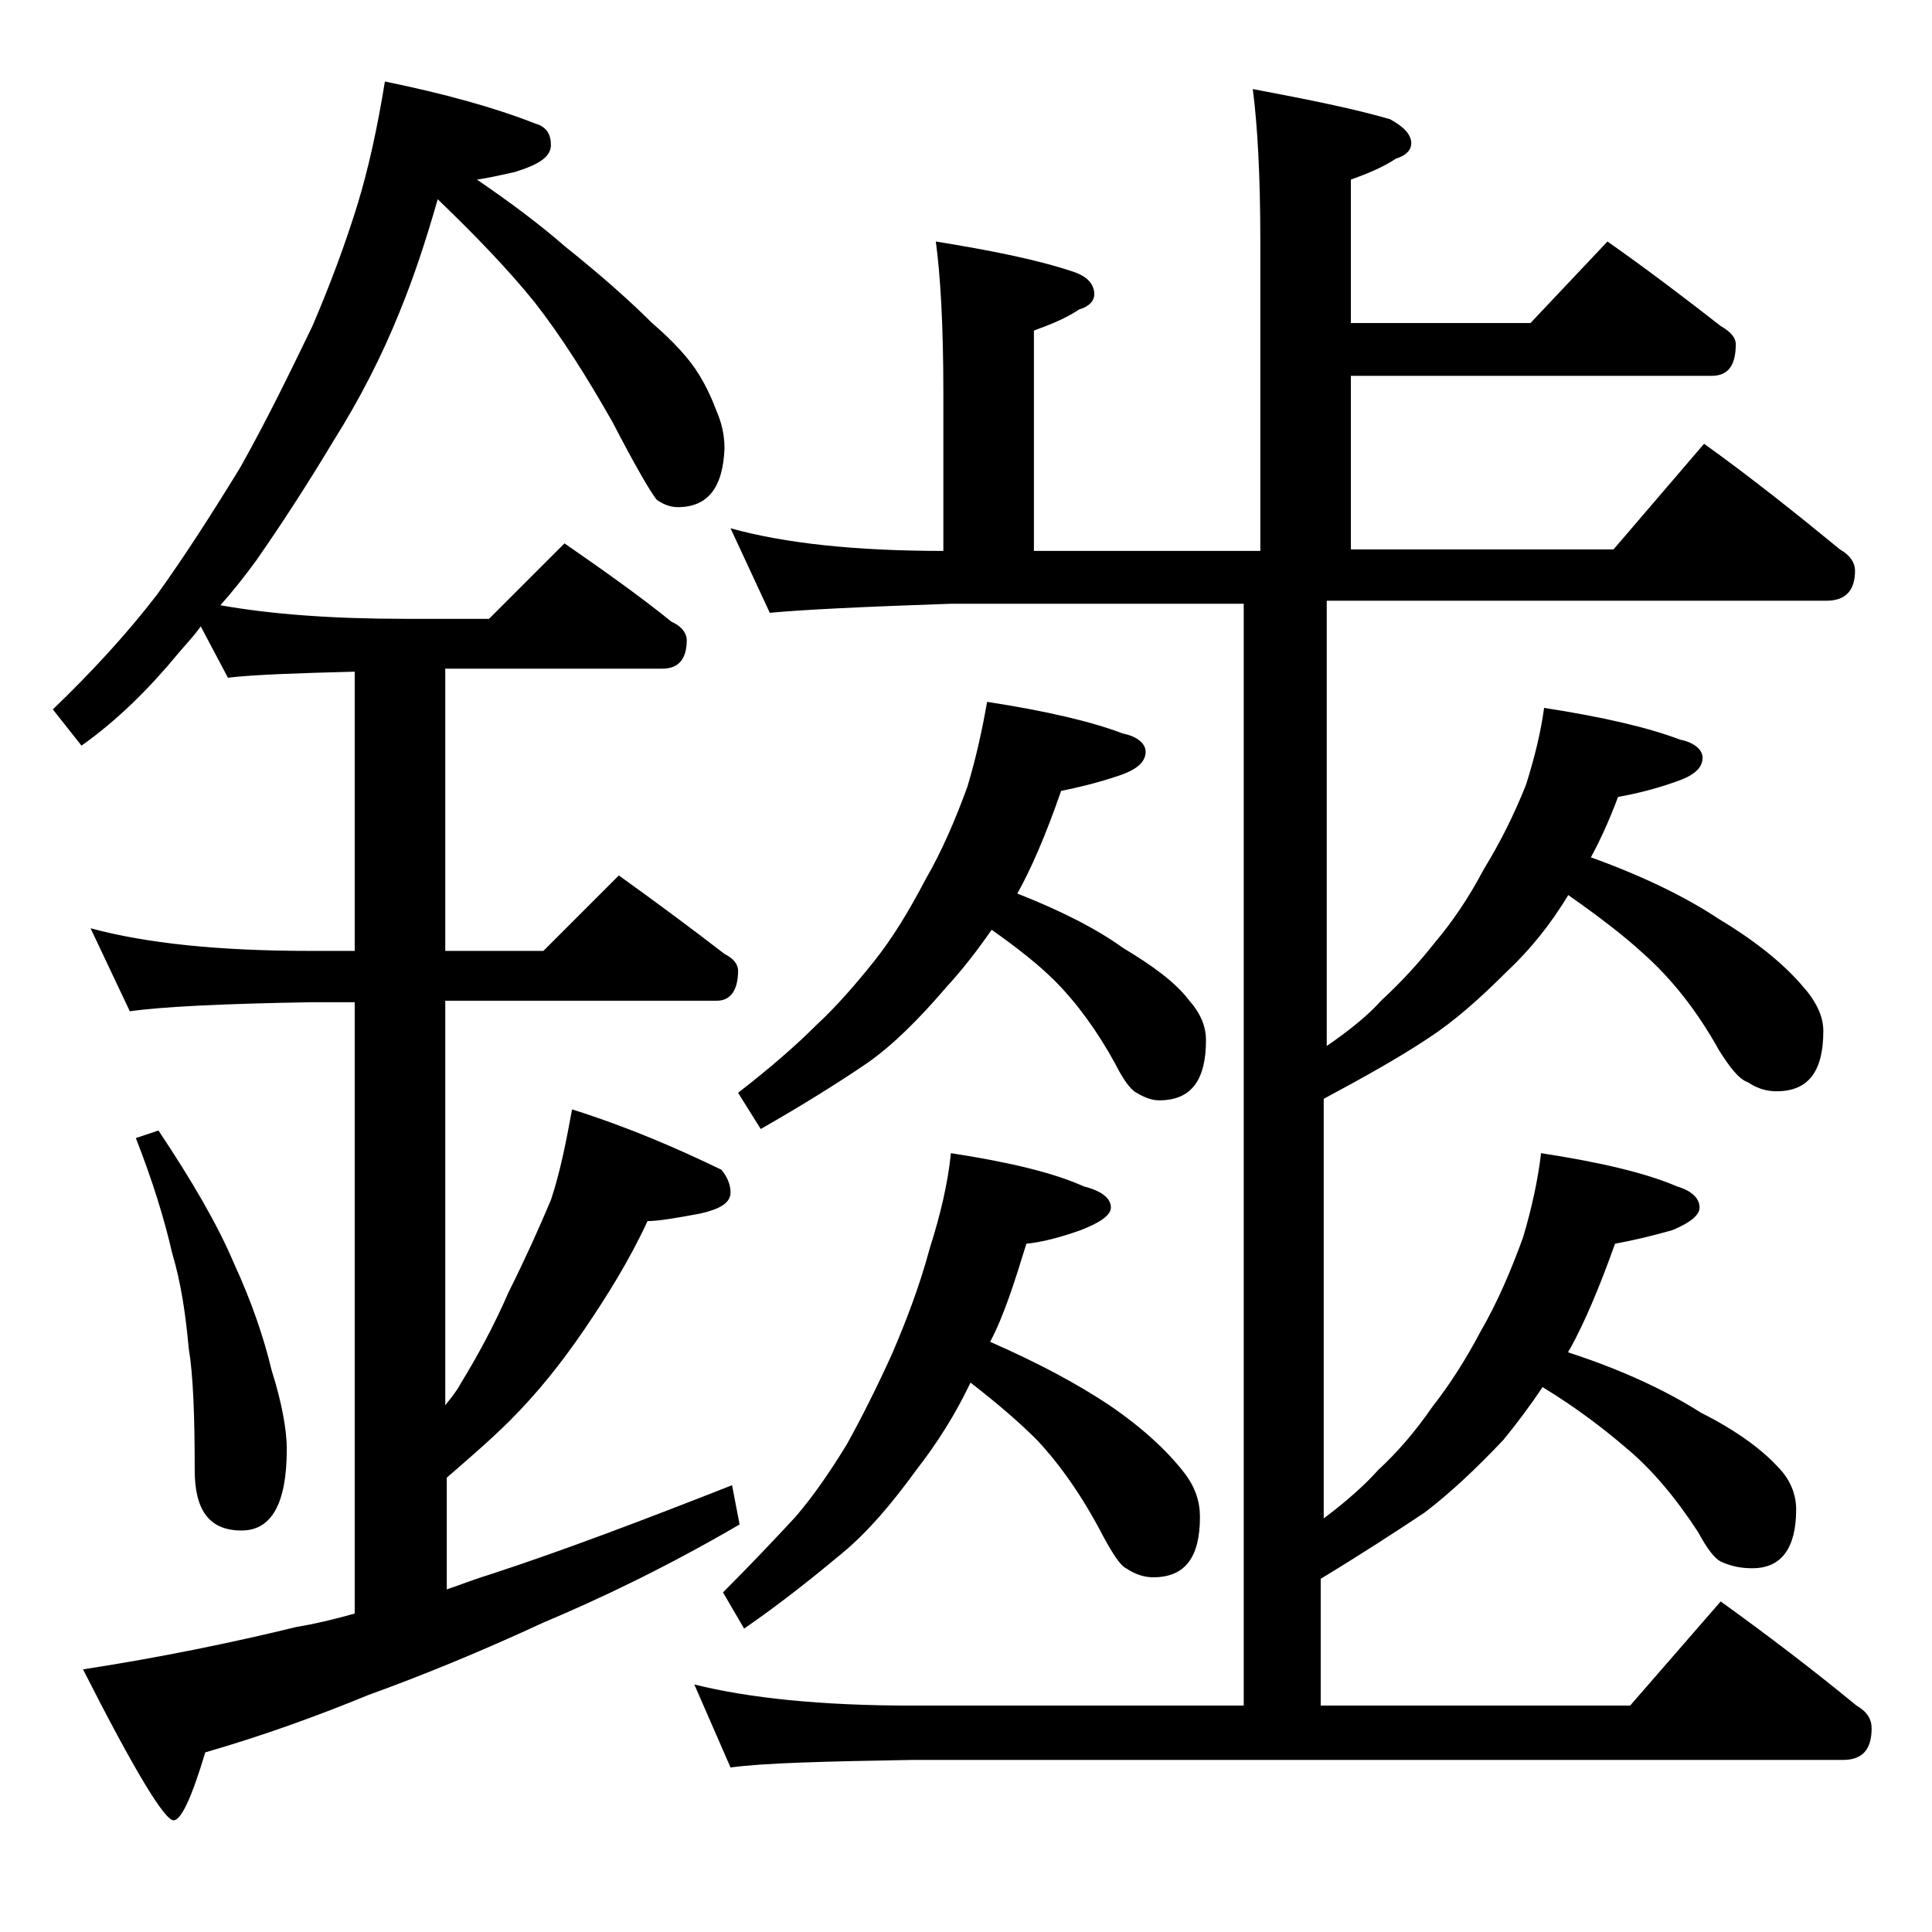
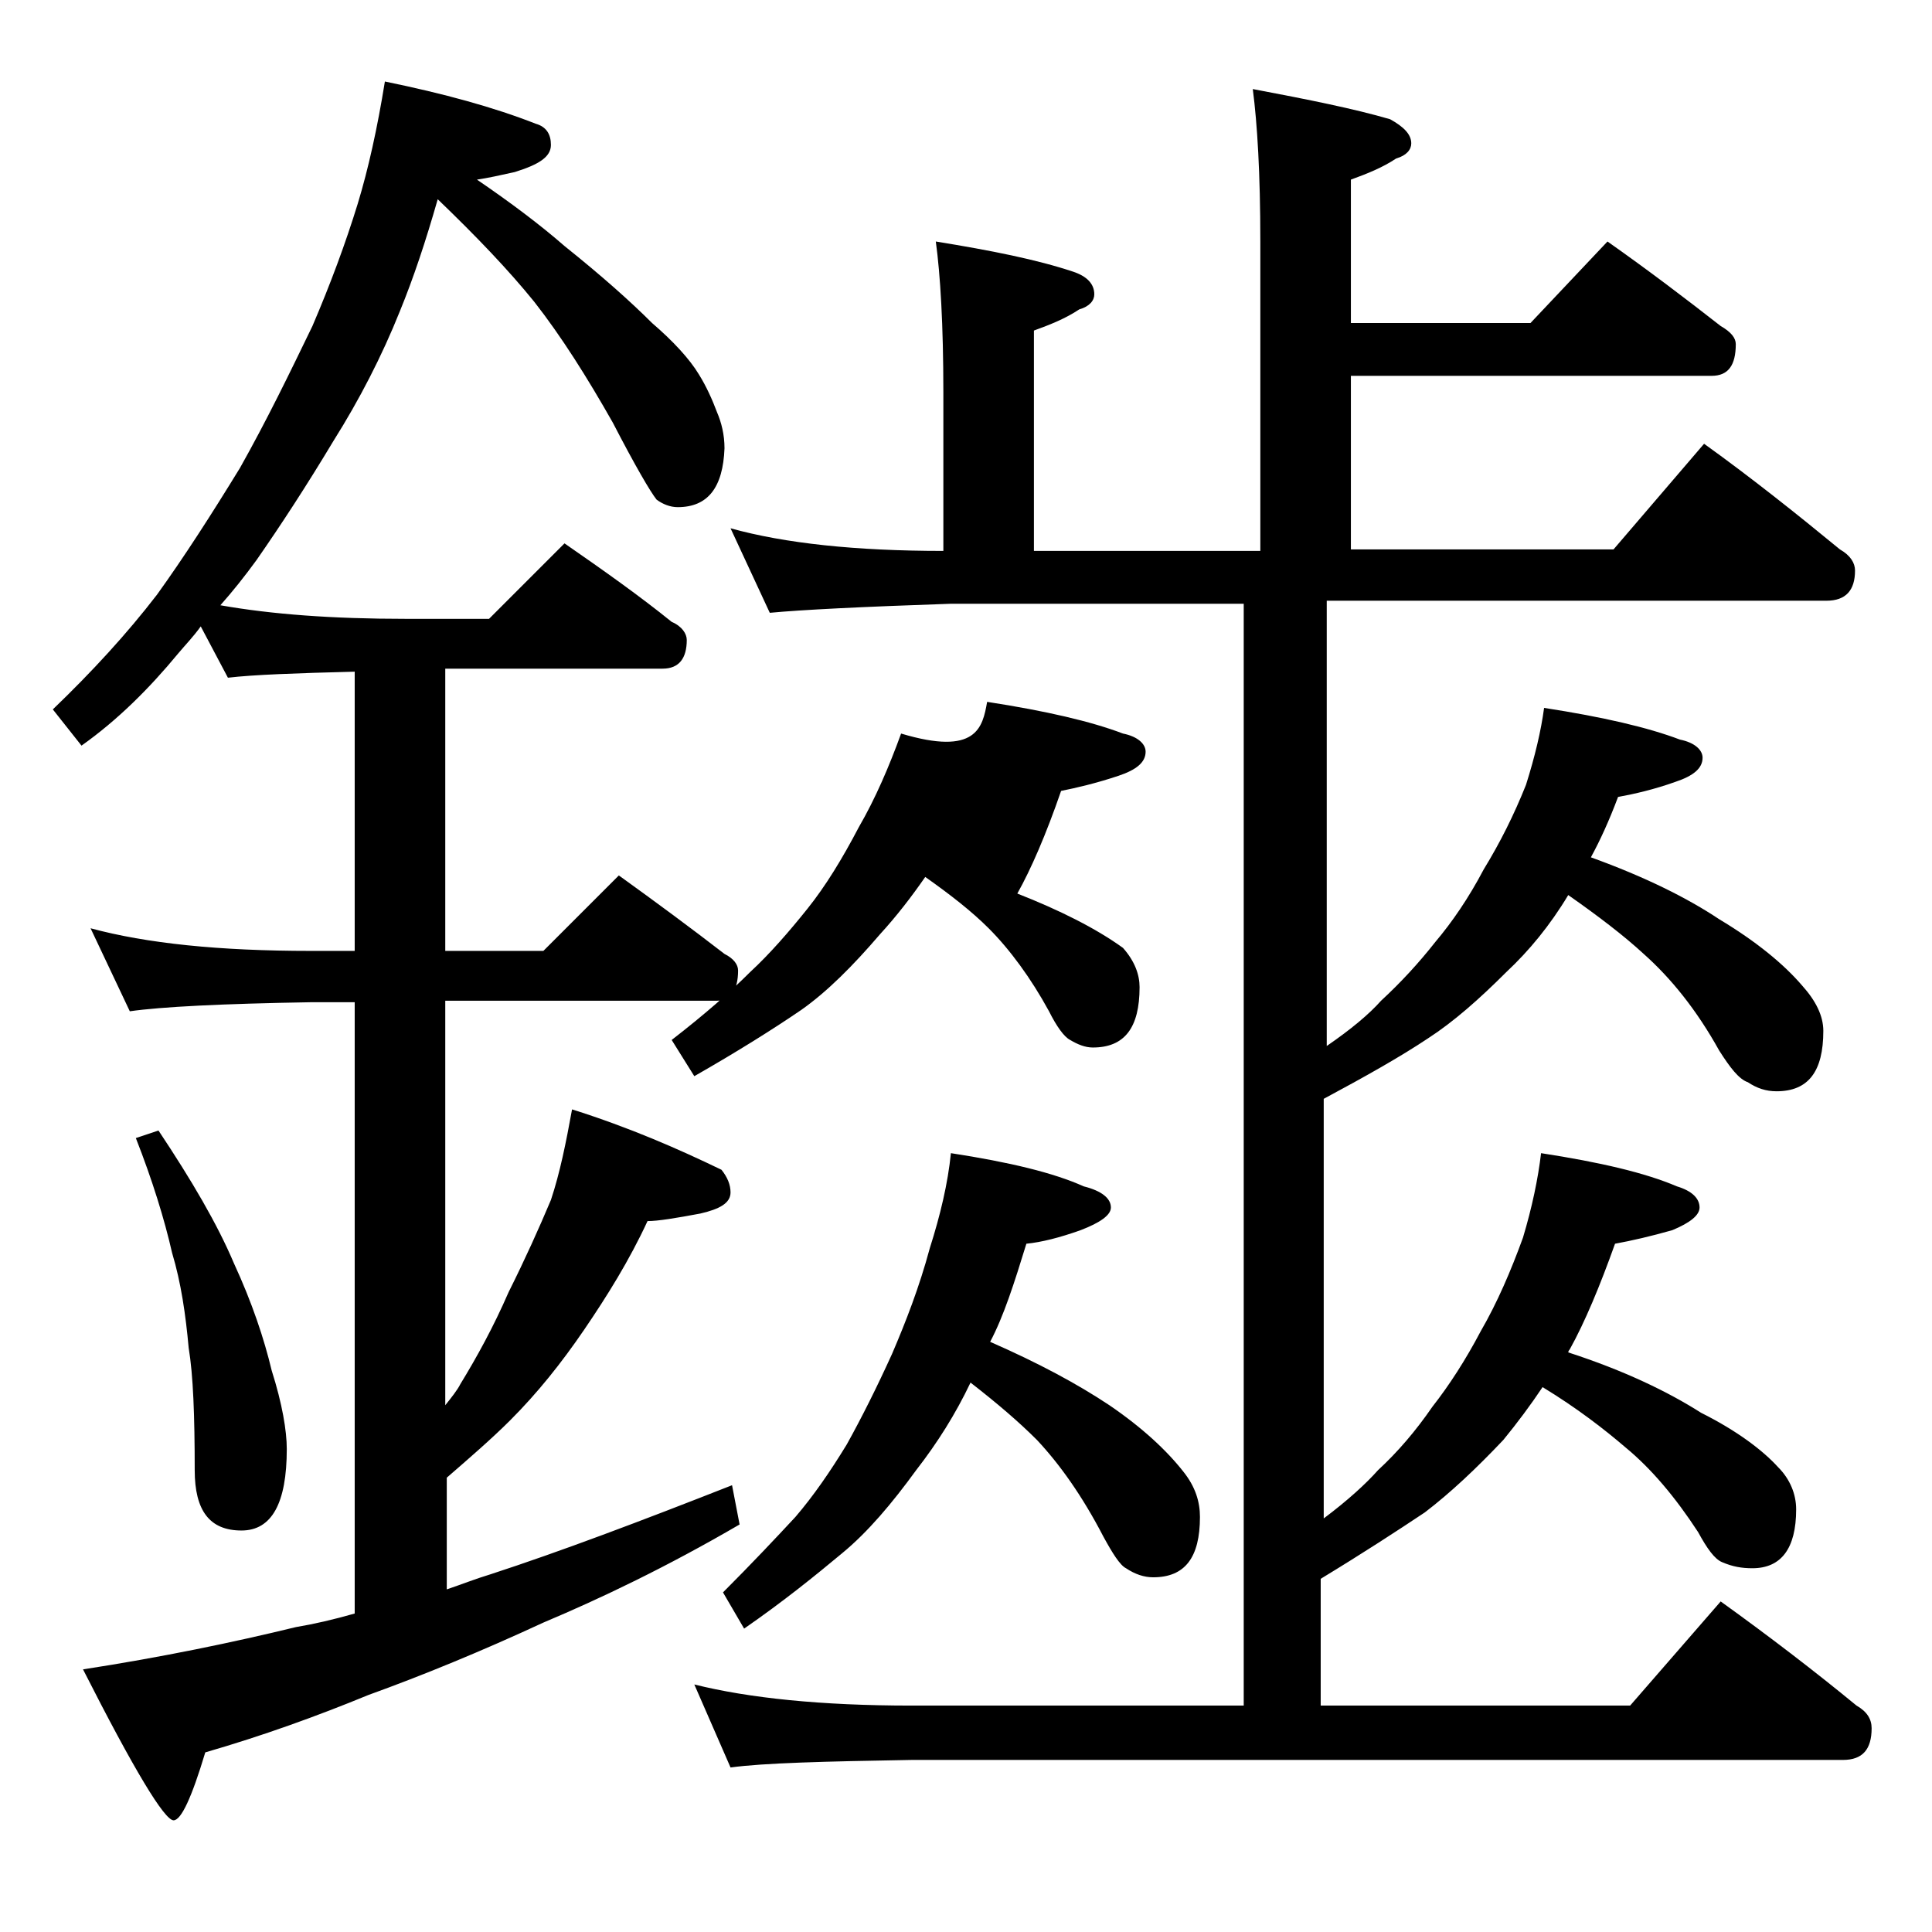
<svg xmlns="http://www.w3.org/2000/svg" version="1.1" id="Layer_1" x="0px" y="0px" viewBox="0 0 128 128" enable-background="new 0 0 128 128" xml:space="preserve">
-   <path d="M25.5,5.4c3.9,0.8,7.2,1.7,10,2.8c0.7,0.2,1,0.7,1,1.4c0,0.8-0.8,1.3-2.4,1.8c-0.9,0.2-1.8,0.4-2.5,0.5  c2.2,1.5,4.2,3,5.8,4.4c2.5,2,4.4,3.7,5.8,5.1c1.4,1.2,2.5,2.4,3.1,3.4c0.5,0.8,0.9,1.7,1.2,2.5c0.3,0.7,0.5,1.5,0.5,2.4  c-0.1,2.6-1.1,3.9-3.1,3.9c-0.5,0-1-0.2-1.4-0.5c-0.4-0.5-1.4-2.2-2.9-5.1c-1.7-3-3.4-5.7-5.2-8c-1.7-2.1-3.8-4.3-6.4-6.8  c-0.8,2.8-1.6,5.2-2.5,7.4c-1.2,3-2.7,5.9-4.4,8.6c-1.8,3-3.5,5.6-5.1,7.9c-0.8,1.1-1.6,2.1-2.4,3C18,40.7,22,41,26.9,41h5.5l5-5  c2.6,1.8,5,3.5,7.1,5.2c0.7,0.3,1,0.8,1,1.2c0,1.2-0.5,1.9-1.6,1.9H29.5V63H36l5-5c2.5,1.8,4.8,3.5,7,5.2c0.6,0.3,0.9,0.7,0.9,1.1  c0,1.3-0.5,2-1.4,2h-18v26.8c0.4-0.5,0.8-1,1-1.4c1.1-1.8,2.2-3.8,3.2-6.1c1.1-2.2,2-4.2,2.8-6.1c0.6-1.8,1-3.8,1.4-6  c3.8,1.2,7,2.6,9.9,4c0.4,0.5,0.6,1,0.6,1.5c0,0.7-0.7,1.1-2,1.4c-1.6,0.3-2.8,0.5-3.5,0.5c-1.2,2.6-2.7,5-4.2,7.2  c-1.5,2.2-3.1,4.2-4.9,6c-1.2,1.2-2.7,2.5-4.2,3.8v7.4c0.9-0.3,1.9-0.7,2.9-1c4.6-1.5,9.9-3.5,16-5.9l0.5,2.6  c-4.8,2.8-9.2,4.9-13,6.5c-4.1,1.9-8,3.5-11.6,4.8c-3.4,1.4-7,2.7-10.8,3.8c-0.9,3-1.6,4.5-2.1,4.5c-0.6,0-2.6-3.3-6-10  c5.2-0.8,10-1.8,14.1-2.8c1.2-0.2,2.5-0.5,3.9-0.9V66.4h-2.9c-5.9,0.1-9.9,0.3-12,0.6l-2.6-5.5c3.7,1,8.5,1.5,14.6,1.5h2.9V44.5  c-3.9,0.1-6.7,0.2-8.4,0.4l-1.8-3.4c-0.5,0.7-1,1.2-1.5,1.8c-1.9,2.3-4,4.4-6.4,6.1L3.5,47c2.6-2.5,4.9-5,6.9-7.6  c1.8-2.5,3.6-5.3,5.5-8.4c1.8-3.2,3.3-6.3,4.8-9.4c1.2-2.8,2.2-5.5,3-8.1C24.4,11.2,25,8.5,25.5,5.4z M10.5,74.9  c2.2,3.3,3.9,6.2,5,8.8c1.2,2.6,2,5,2.5,7.1c0.7,2.2,1,4,1,5.2c0,3.6-1,5.4-3,5.4c-2.1,0-3.1-1.3-3.1-4c0-3.6-0.1-6.3-0.4-8.1  C12.3,87.1,12,85,11.4,83c-0.5-2.2-1.3-4.8-2.4-7.6L10.5,74.9z M83,5.9c3.7,0.7,6.7,1.3,9.1,2c0.9,0.5,1.4,1,1.4,1.6  c0,0.4-0.3,0.8-1,1c-0.9,0.6-1.9,1-3,1.4v9.5h11.9l5.1-5.4c2.7,1.9,5.2,3.8,7.5,5.6c0.7,0.4,1,0.8,1,1.2c0,1.4-0.5,2.1-1.6,2.1H89.5  v11.5h17.4l6-7c3.2,2.3,6.2,4.7,9,7c0.7,0.4,1,0.9,1,1.4c0,1.3-0.6,2-1.9,2H87.9v29.5c1.6-1.1,2.8-2.1,3.6-3  c1.3-1.2,2.5-2.5,3.6-3.9c1.1-1.3,2.2-2.9,3.2-4.8c1.1-1.8,2-3.6,2.8-5.6c0.6-1.9,1-3.6,1.2-5.1c3.9,0.6,6.9,1.3,9,2.1  c1,0.2,1.5,0.7,1.5,1.2c0,0.7-0.6,1.2-1.8,1.6c-1.4,0.5-2.7,0.8-3.8,1c-0.6,1.6-1.2,2.9-1.8,4c3.6,1.3,6.4,2.7,8.5,4.1  c2.5,1.5,4.3,3,5.5,4.4c0.9,1,1.4,2,1.4,3c0,2.7-1,4-3.1,4c-0.7,0-1.3-0.2-1.9-0.6c-0.6-0.2-1.2-1-1.9-2.1c-1.5-2.7-3.2-4.8-5-6.4  c-1.3-1.2-3-2.5-5-3.9c-1.2,2-2.6,3.7-4.1,5.1c-1.8,1.8-3.5,3.3-5.2,4.4c-1.8,1.2-4.1,2.5-6.9,4v27.8c1.6-1.2,2.8-2.3,3.6-3.2  c1.3-1.2,2.5-2.6,3.6-4.2c1.1-1.4,2.2-3.1,3.2-5c1.1-1.9,2-4,2.8-6.2c0.6-2,1-3.9,1.2-5.6c3.9,0.6,6.9,1.3,9,2.2  c1,0.3,1.5,0.8,1.5,1.4c0,0.5-0.6,1-1.8,1.5c-1.4,0.4-2.7,0.7-3.8,0.9c-1,2.8-2,5.2-3,7c-0.1,0.1-0.1,0.2-0.1,0.2  c3.7,1.2,6.6,2.6,8.8,4c2.4,1.2,4.1,2.5,5.1,3.6c0.8,0.8,1.2,1.8,1.2,2.8c0,2.6-1,3.9-2.9,3.9c-0.7,0-1.3-0.1-2-0.4  c-0.5-0.2-1-0.9-1.6-2c-1.5-2.3-3.1-4.2-4.8-5.6c-1.4-1.2-3.2-2.6-5.5-4c-0.8,1.2-1.7,2.4-2.6,3.5c-1.8,1.9-3.5,3.5-5.2,4.8  c-1.8,1.2-4.1,2.7-6.9,4.4v8.4h20.5l6-6.9c3.2,2.3,6.2,4.6,9,6.9c0.7,0.4,1,0.9,1,1.5c0,1.4-0.6,2.1-1.9,2.1H60.4  c-5.8,0.1-9.8,0.2-12,0.5l-2.4-5.5c3.6,0.9,8.4,1.4,14.4,1.4h22v-73H63c-5.9,0.2-9.9,0.4-12,0.6L48.4,35c3.6,1,8.3,1.5,14.1,1.5V26  c0-4.5-0.2-7.8-0.5-10c3.7,0.6,6.7,1.2,9.1,2c0.9,0.3,1.4,0.8,1.4,1.5c0,0.4-0.3,0.8-1,1c-0.9,0.6-1.9,1-3,1.4v14.6h15V16  C83.5,11.5,83.3,8.2,83,5.9z M63,76.4c3.9,0.6,6.8,1.3,8.8,2.2c1.2,0.3,1.8,0.8,1.8,1.4c0,0.5-0.7,1-2,1.5C70.2,82,69,82.3,68,82.4  c-0.8,2.6-1.5,4.8-2.4,6.5c3.2,1.4,5.8,2.8,7.9,4.2c2.2,1.5,3.8,3,4.9,4.4c0.8,1,1.1,2,1.1,3c0,2.7-1,4-3.1,4  c-0.6,0-1.2-0.2-1.8-0.6c-0.4-0.2-0.9-1-1.5-2.1c-1.4-2.7-2.9-4.8-4.4-6.4c-1.2-1.2-2.6-2.4-4.4-3.8c-1,2.1-2.2,4-3.6,5.8  c-1.6,2.2-3.2,4.1-4.9,5.5c-1.8,1.5-3.9,3.2-6.5,5l-1.4-2.4c1.9-1.9,3.5-3.6,4.8-5c1.2-1.4,2.3-3,3.4-4.8c1-1.8,2-3.8,3-6  c0.9-2.1,1.8-4.4,2.5-7C62.3,80.5,62.8,78.4,63,76.4z M65.4,46.5c3.9,0.6,6.9,1.3,9,2.1c1,0.2,1.5,0.7,1.5,1.2  c0,0.7-0.6,1.2-1.8,1.6c-1.5,0.5-2.8,0.8-3.8,1c-1,2.9-2,5.2-2.9,6.8c2.8,1.1,5.2,2.3,7,3.6c2,1.2,3.5,2.3,4.4,3.5  c0.8,0.9,1.1,1.8,1.1,2.6c0,2.7-1,4-3.1,4c-0.5,0-1-0.2-1.5-0.5c-0.4-0.2-0.9-0.9-1.4-1.9c-1.2-2.2-2.6-4.1-4-5.5  c-1.1-1.1-2.5-2.2-4.2-3.4c-0.9,1.3-1.9,2.6-3,3.8c-1.8,2.1-3.5,3.8-5.2,5c-1.9,1.3-4.3,2.8-7.1,4.4l-1.5-2.4  c2.2-1.7,3.9-3.2,5.2-4.5c1.3-1.2,2.6-2.7,3.8-4.2c1.2-1.5,2.3-3.3,3.4-5.4c1.1-1.9,2-4,2.8-6.2C64.7,50.1,65.1,48.2,65.4,46.5z" />
+   <path d="M25.5,5.4c3.9,0.8,7.2,1.7,10,2.8c0.7,0.2,1,0.7,1,1.4c0,0.8-0.8,1.3-2.4,1.8c-0.9,0.2-1.8,0.4-2.5,0.5  c2.2,1.5,4.2,3,5.8,4.4c2.5,2,4.4,3.7,5.8,5.1c1.4,1.2,2.5,2.4,3.1,3.4c0.5,0.8,0.9,1.7,1.2,2.5c0.3,0.7,0.5,1.5,0.5,2.4  c-0.1,2.6-1.1,3.9-3.1,3.9c-0.5,0-1-0.2-1.4-0.5c-0.4-0.5-1.4-2.2-2.9-5.1c-1.7-3-3.4-5.7-5.2-8c-1.7-2.1-3.8-4.3-6.4-6.8  c-0.8,2.8-1.6,5.2-2.5,7.4c-1.2,3-2.7,5.9-4.4,8.6c-1.8,3-3.5,5.6-5.1,7.9c-0.8,1.1-1.6,2.1-2.4,3C18,40.7,22,41,26.9,41h5.5l5-5  c2.6,1.8,5,3.5,7.1,5.2c0.7,0.3,1,0.8,1,1.2c0,1.2-0.5,1.9-1.6,1.9H29.5V63H36l5-5c2.5,1.8,4.8,3.5,7,5.2c0.6,0.3,0.9,0.7,0.9,1.1  c0,1.3-0.5,2-1.4,2h-18v26.8c0.4-0.5,0.8-1,1-1.4c1.1-1.8,2.2-3.8,3.2-6.1c1.1-2.2,2-4.2,2.8-6.1c0.6-1.8,1-3.8,1.4-6  c3.8,1.2,7,2.6,9.9,4c0.4,0.5,0.6,1,0.6,1.5c0,0.7-0.7,1.1-2,1.4c-1.6,0.3-2.8,0.5-3.5,0.5c-1.2,2.6-2.7,5-4.2,7.2  c-1.5,2.2-3.1,4.2-4.9,6c-1.2,1.2-2.7,2.5-4.2,3.8v7.4c0.9-0.3,1.9-0.7,2.9-1c4.6-1.5,9.9-3.5,16-5.9l0.5,2.6  c-4.8,2.8-9.2,4.9-13,6.5c-4.1,1.9-8,3.5-11.6,4.8c-3.4,1.4-7,2.7-10.8,3.8c-0.9,3-1.6,4.5-2.1,4.5c-0.6,0-2.6-3.3-6-10  c5.2-0.8,10-1.8,14.1-2.8c1.2-0.2,2.5-0.5,3.9-0.9V66.4h-2.9c-5.9,0.1-9.9,0.3-12,0.6l-2.6-5.5c3.7,1,8.5,1.5,14.6,1.5h2.9V44.5  c-3.9,0.1-6.7,0.2-8.4,0.4l-1.8-3.4c-0.5,0.7-1,1.2-1.5,1.8c-1.9,2.3-4,4.4-6.4,6.1L3.5,47c2.6-2.5,4.9-5,6.9-7.6  c1.8-2.5,3.6-5.3,5.5-8.4c1.8-3.2,3.3-6.3,4.8-9.4c1.2-2.8,2.2-5.5,3-8.1C24.4,11.2,25,8.5,25.5,5.4z M10.5,74.9  c2.2,3.3,3.9,6.2,5,8.8c1.2,2.6,2,5,2.5,7.1c0.7,2.2,1,4,1,5.2c0,3.6-1,5.4-3,5.4c-2.1,0-3.1-1.3-3.1-4c0-3.6-0.1-6.3-0.4-8.1  C12.3,87.1,12,85,11.4,83c-0.5-2.2-1.3-4.8-2.4-7.6L10.5,74.9z M83,5.9c3.7,0.7,6.7,1.3,9.1,2c0.9,0.5,1.4,1,1.4,1.6  c0,0.4-0.3,0.8-1,1c-0.9,0.6-1.9,1-3,1.4v9.5h11.9l5.1-5.4c2.7,1.9,5.2,3.8,7.5,5.6c0.7,0.4,1,0.8,1,1.2c0,1.4-0.5,2.1-1.6,2.1H89.5  v11.5h17.4l6-7c3.2,2.3,6.2,4.7,9,7c0.7,0.4,1,0.9,1,1.4c0,1.3-0.6,2-1.9,2H87.9v29.5c1.6-1.1,2.8-2.1,3.6-3  c1.3-1.2,2.5-2.5,3.6-3.9c1.1-1.3,2.2-2.9,3.2-4.8c1.1-1.8,2-3.6,2.8-5.6c0.6-1.9,1-3.6,1.2-5.1c3.9,0.6,6.9,1.3,9,2.1  c1,0.2,1.5,0.7,1.5,1.2c0,0.7-0.6,1.2-1.8,1.6c-1.4,0.5-2.7,0.8-3.8,1c-0.6,1.6-1.2,2.9-1.8,4c3.6,1.3,6.4,2.7,8.5,4.1  c2.5,1.5,4.3,3,5.5,4.4c0.9,1,1.4,2,1.4,3c0,2.7-1,4-3.1,4c-0.7,0-1.3-0.2-1.9-0.6c-0.6-0.2-1.2-1-1.9-2.1c-1.5-2.7-3.2-4.8-5-6.4  c-1.3-1.2-3-2.5-5-3.9c-1.2,2-2.6,3.7-4.1,5.1c-1.8,1.8-3.5,3.3-5.2,4.4c-1.8,1.2-4.1,2.5-6.9,4v27.8c1.6-1.2,2.8-2.3,3.6-3.2  c1.3-1.2,2.5-2.6,3.6-4.2c1.1-1.4,2.2-3.1,3.2-5c1.1-1.9,2-4,2.8-6.2c0.6-2,1-3.9,1.2-5.6c3.9,0.6,6.9,1.3,9,2.2  c1,0.3,1.5,0.8,1.5,1.4c0,0.5-0.6,1-1.8,1.5c-1.4,0.4-2.7,0.7-3.8,0.9c-1,2.8-2,5.2-3,7c-0.1,0.1-0.1,0.2-0.1,0.2  c3.7,1.2,6.6,2.6,8.8,4c2.4,1.2,4.1,2.5,5.1,3.6c0.8,0.8,1.2,1.8,1.2,2.8c0,2.6-1,3.9-2.9,3.9c-0.7,0-1.3-0.1-2-0.4  c-0.5-0.2-1-0.9-1.6-2c-1.5-2.3-3.1-4.2-4.8-5.6c-1.4-1.2-3.2-2.6-5.5-4c-0.8,1.2-1.7,2.4-2.6,3.5c-1.8,1.9-3.5,3.5-5.2,4.8  c-1.8,1.2-4.1,2.7-6.9,4.4v8.4h20.5l6-6.9c3.2,2.3,6.2,4.6,9,6.9c0.7,0.4,1,0.9,1,1.5c0,1.4-0.6,2.1-1.9,2.1H60.4  c-5.8,0.1-9.8,0.2-12,0.5l-2.4-5.5c3.6,0.9,8.4,1.4,14.4,1.4h22v-73H63c-5.9,0.2-9.9,0.4-12,0.6L48.4,35c3.6,1,8.3,1.5,14.1,1.5V26  c0-4.5-0.2-7.8-0.5-10c3.7,0.6,6.7,1.2,9.1,2c0.9,0.3,1.4,0.8,1.4,1.5c0,0.4-0.3,0.8-1,1c-0.9,0.6-1.9,1-3,1.4v14.6h15V16  C83.5,11.5,83.3,8.2,83,5.9z M63,76.4c3.9,0.6,6.8,1.3,8.8,2.2c1.2,0.3,1.8,0.8,1.8,1.4c0,0.5-0.7,1-2,1.5C70.2,82,69,82.3,68,82.4  c-0.8,2.6-1.5,4.8-2.4,6.5c3.2,1.4,5.8,2.8,7.9,4.2c2.2,1.5,3.8,3,4.9,4.4c0.8,1,1.1,2,1.1,3c0,2.7-1,4-3.1,4  c-0.6,0-1.2-0.2-1.8-0.6c-0.4-0.2-0.9-1-1.5-2.1c-1.4-2.7-2.9-4.8-4.4-6.4c-1.2-1.2-2.6-2.4-4.4-3.8c-1,2.1-2.2,4-3.6,5.8  c-1.6,2.2-3.2,4.1-4.9,5.5c-1.8,1.5-3.9,3.2-6.5,5l-1.4-2.4c1.9-1.9,3.5-3.6,4.8-5c1.2-1.4,2.3-3,3.4-4.8c1-1.8,2-3.8,3-6  c0.9-2.1,1.8-4.4,2.5-7C62.3,80.5,62.8,78.4,63,76.4z M65.4,46.5c3.9,0.6,6.9,1.3,9,2.1c1,0.2,1.5,0.7,1.5,1.2  c0,0.7-0.6,1.2-1.8,1.6c-1.5,0.5-2.8,0.8-3.8,1c-1,2.9-2,5.2-2.9,6.8c2.8,1.1,5.2,2.3,7,3.6c0.8,0.9,1.1,1.8,1.1,2.6c0,2.7-1,4-3.1,4c-0.5,0-1-0.2-1.5-0.5c-0.4-0.2-0.9-0.9-1.4-1.9c-1.2-2.2-2.6-4.1-4-5.5  c-1.1-1.1-2.5-2.2-4.2-3.4c-0.9,1.3-1.9,2.6-3,3.8c-1.8,2.1-3.5,3.8-5.2,5c-1.9,1.3-4.3,2.8-7.1,4.4l-1.5-2.4  c2.2-1.7,3.9-3.2,5.2-4.5c1.3-1.2,2.6-2.7,3.8-4.2c1.2-1.5,2.3-3.3,3.4-5.4c1.1-1.9,2-4,2.8-6.2C64.7,50.1,65.1,48.2,65.4,46.5z" />
</svg>